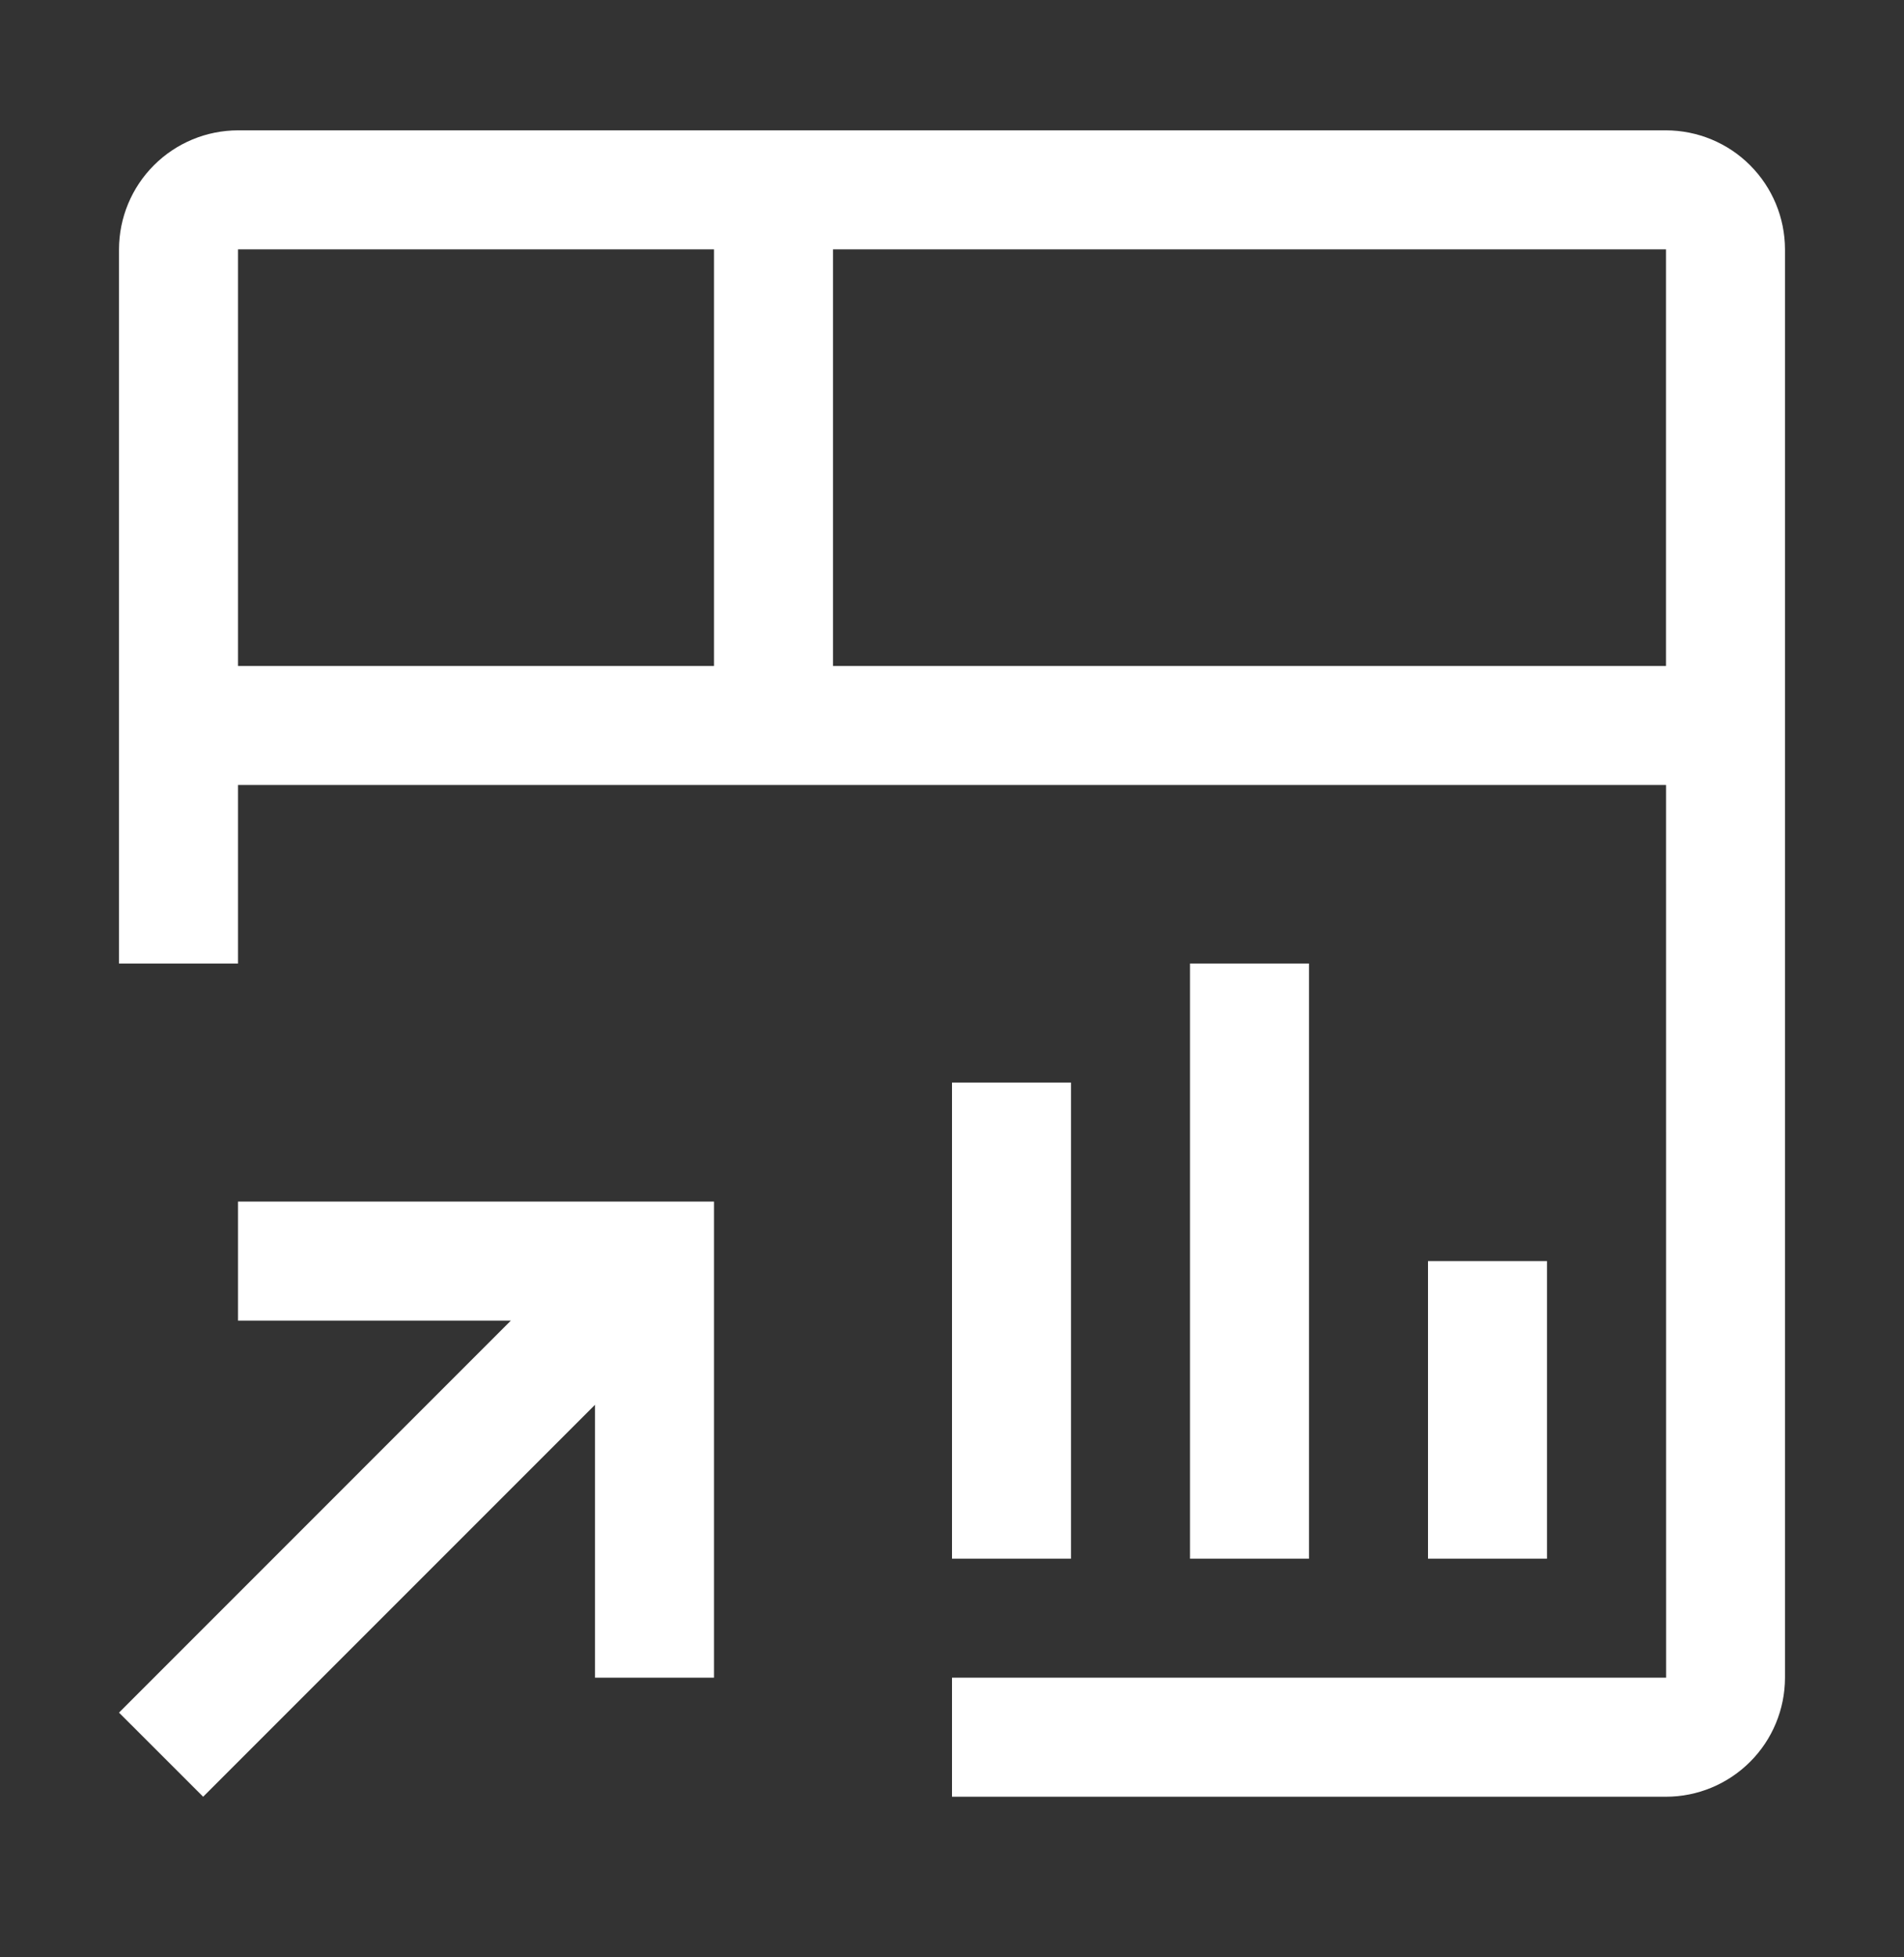
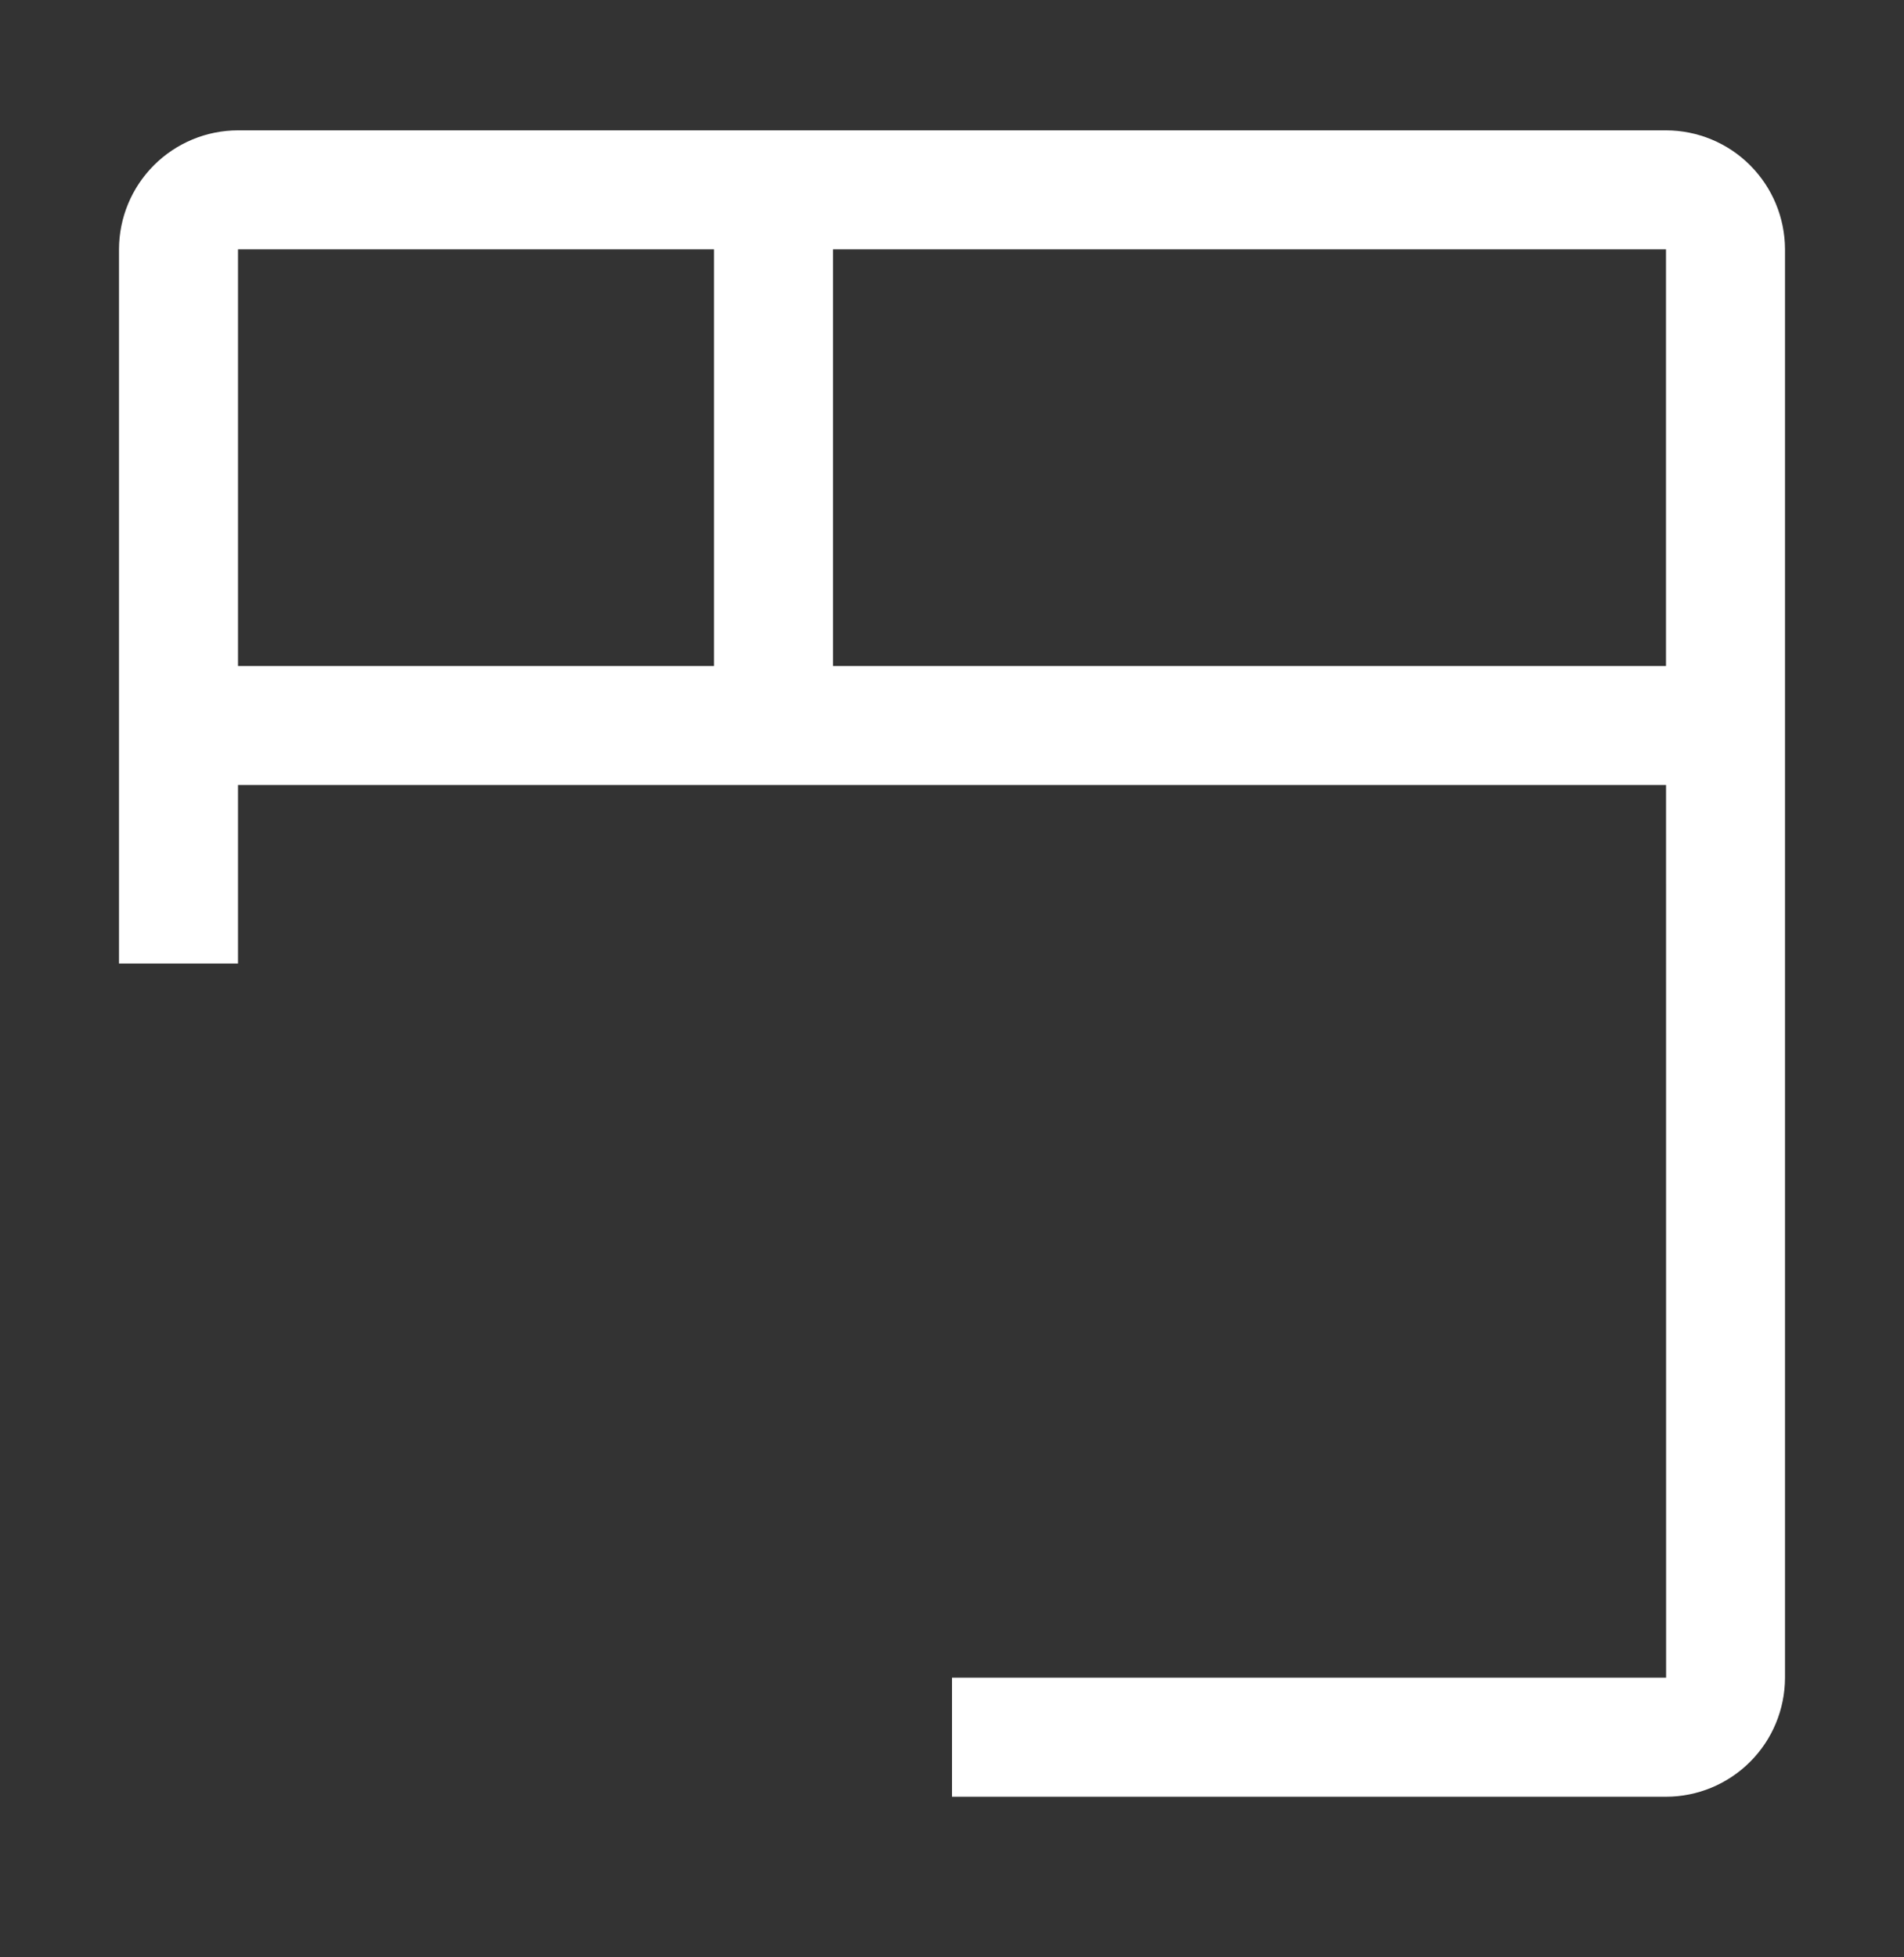
<svg xmlns="http://www.w3.org/2000/svg" width="36" height="37" viewBox="0 0 36 37" fill="none">
  <rect x="0" y="0" width="36" height="37" fill="#333333" stroke="none" />
-   <path d="M4.5 22.714V24.964H9.659L2.25 32.374L3.841 33.964L11.25 26.555V31.714H13.5V22.714H4.5ZM27 23.839H29.25V29.464H27V23.839ZM22.5 18.214H24.75V29.464H22.5V18.214ZM18 20.464H20.25V29.464H18V20.464Z" fill="white" />
  <path d="M31.5 2.464H4.5C3.903 2.465 3.332 2.702 2.91 3.124C2.488 3.546 2.251 4.118 2.25 4.714V18.214H4.5V14.839H31.501L31.502 31.714H18V33.964H31.5C32.096 33.964 32.668 33.726 33.09 33.304C33.512 32.883 33.749 32.311 33.75 31.714V4.714C33.749 4.118 33.512 3.546 33.09 3.124C32.669 2.702 32.097 2.465 31.5 2.464ZM13.5 12.589H4.5V4.714H13.5V12.589ZM15.75 12.589V4.714H31.5V12.589H15.75Z" fill="white" />
</svg>